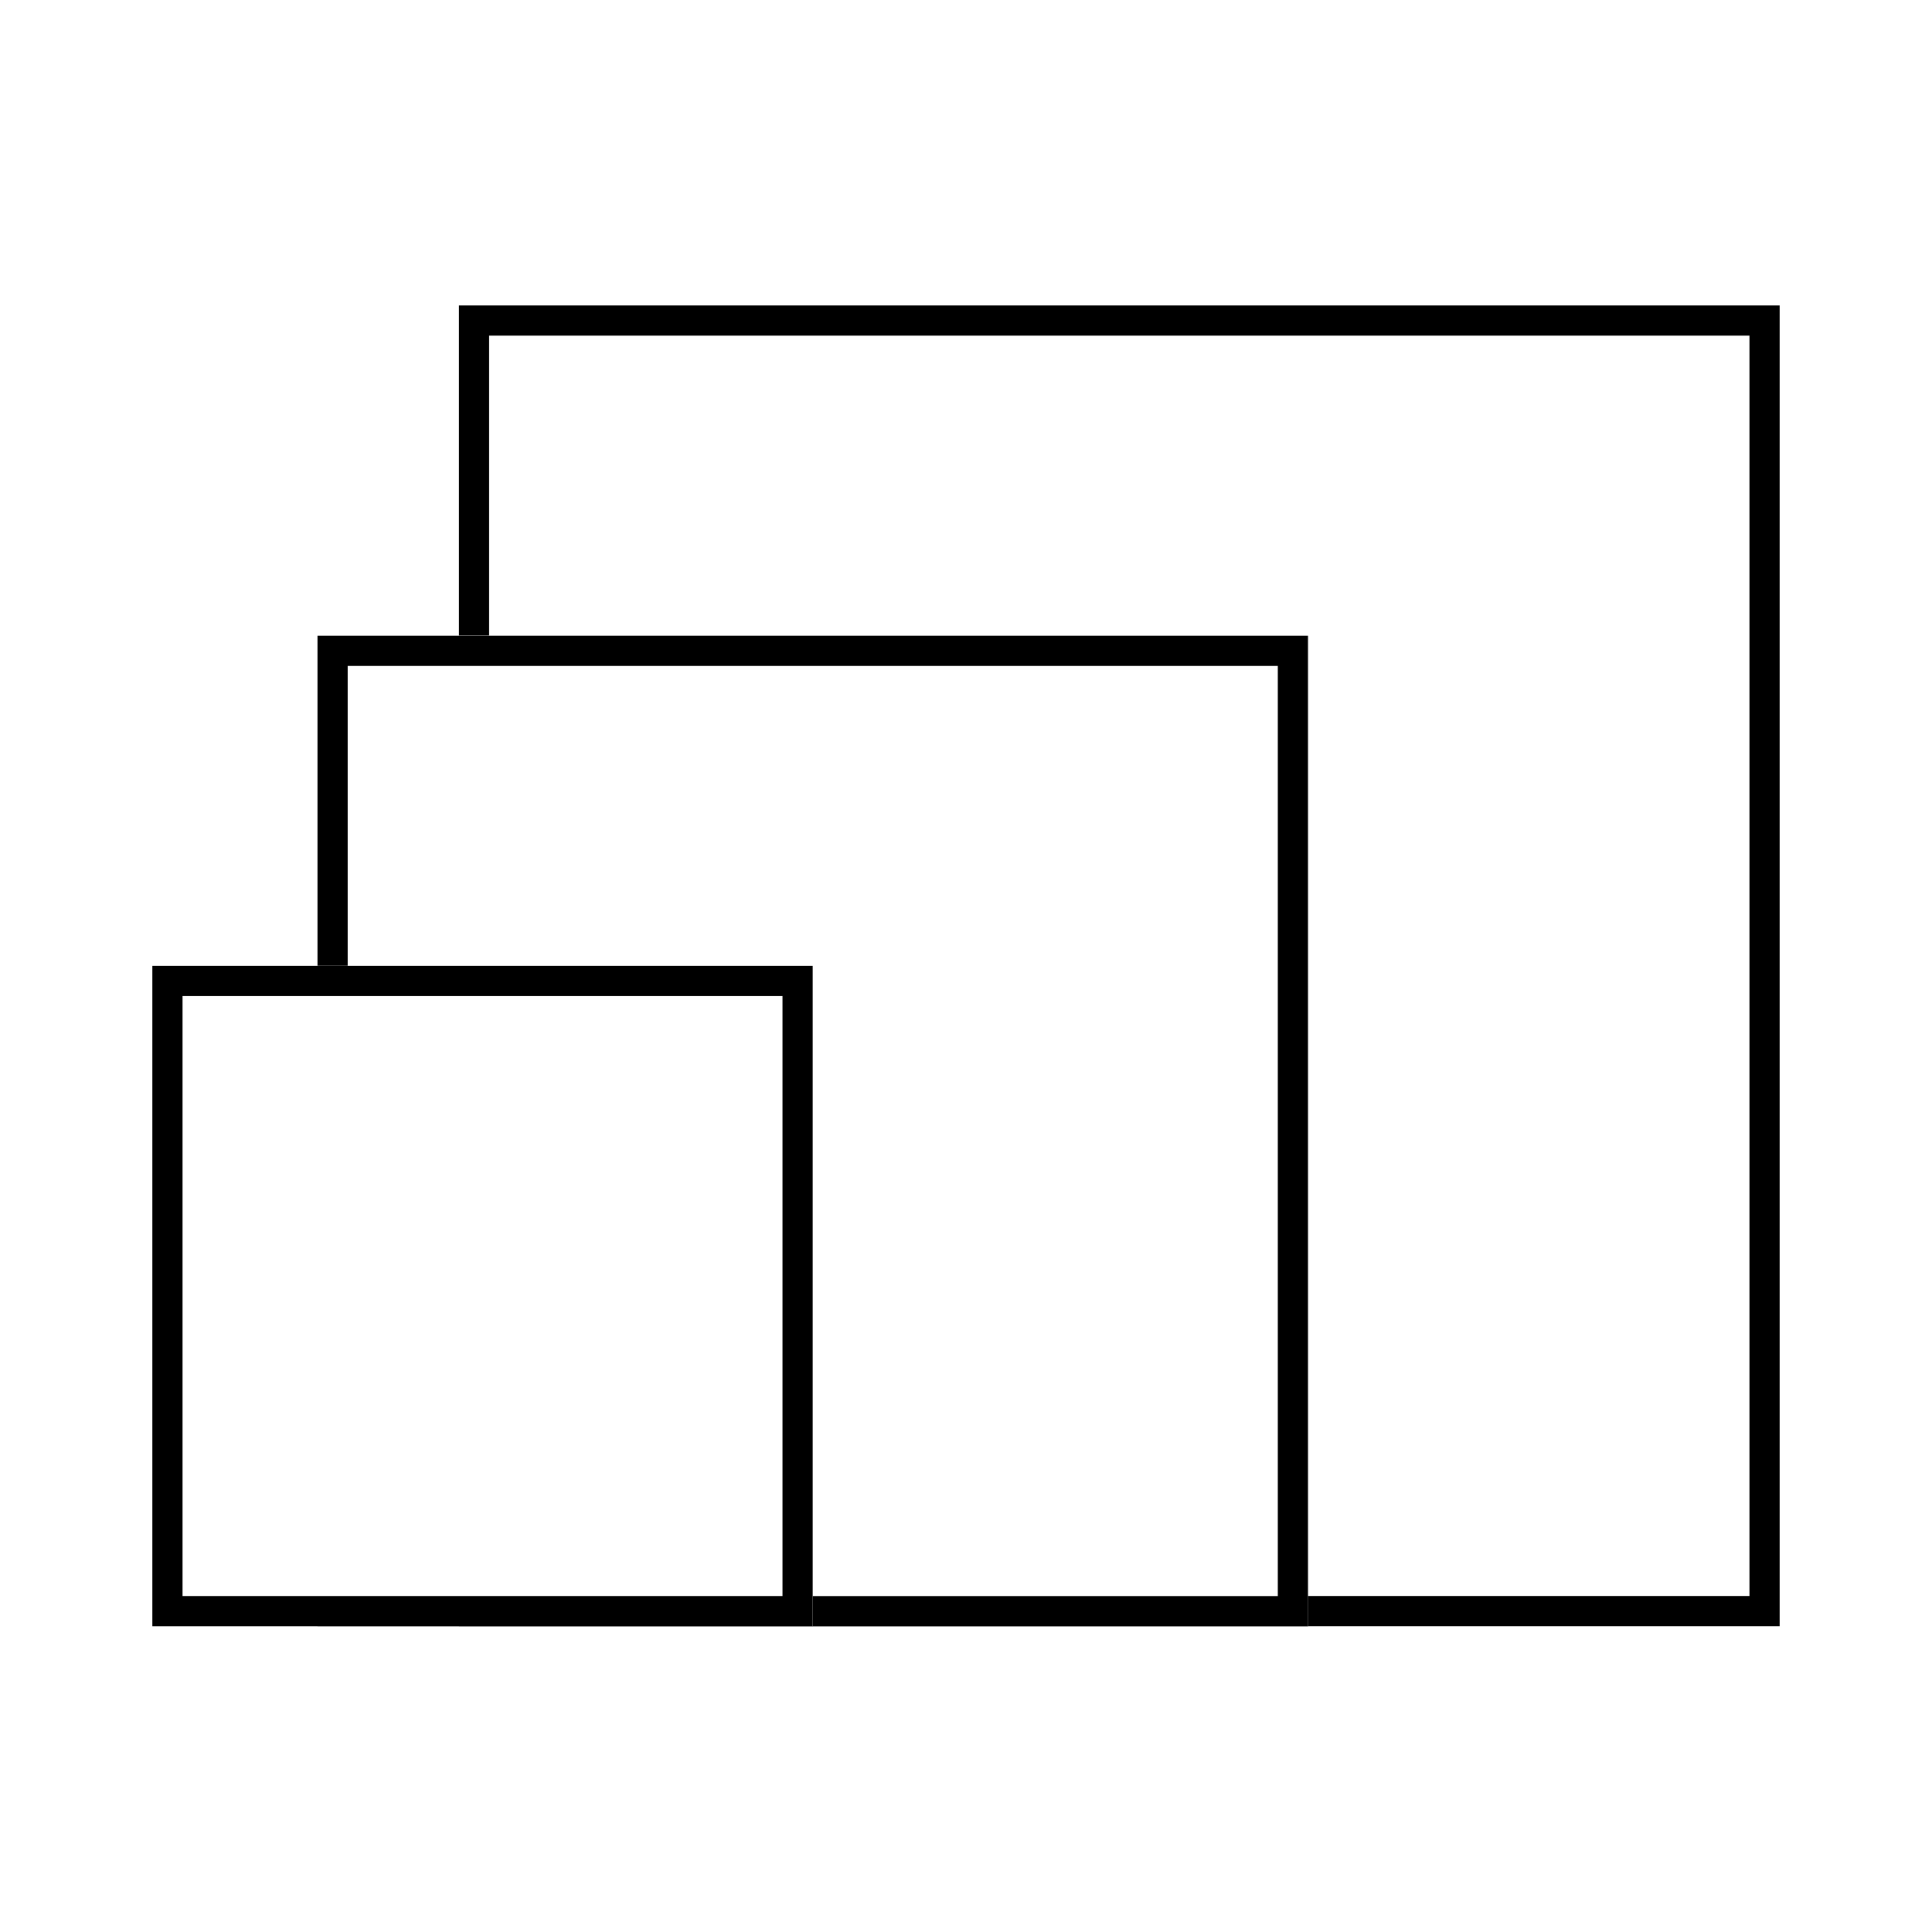
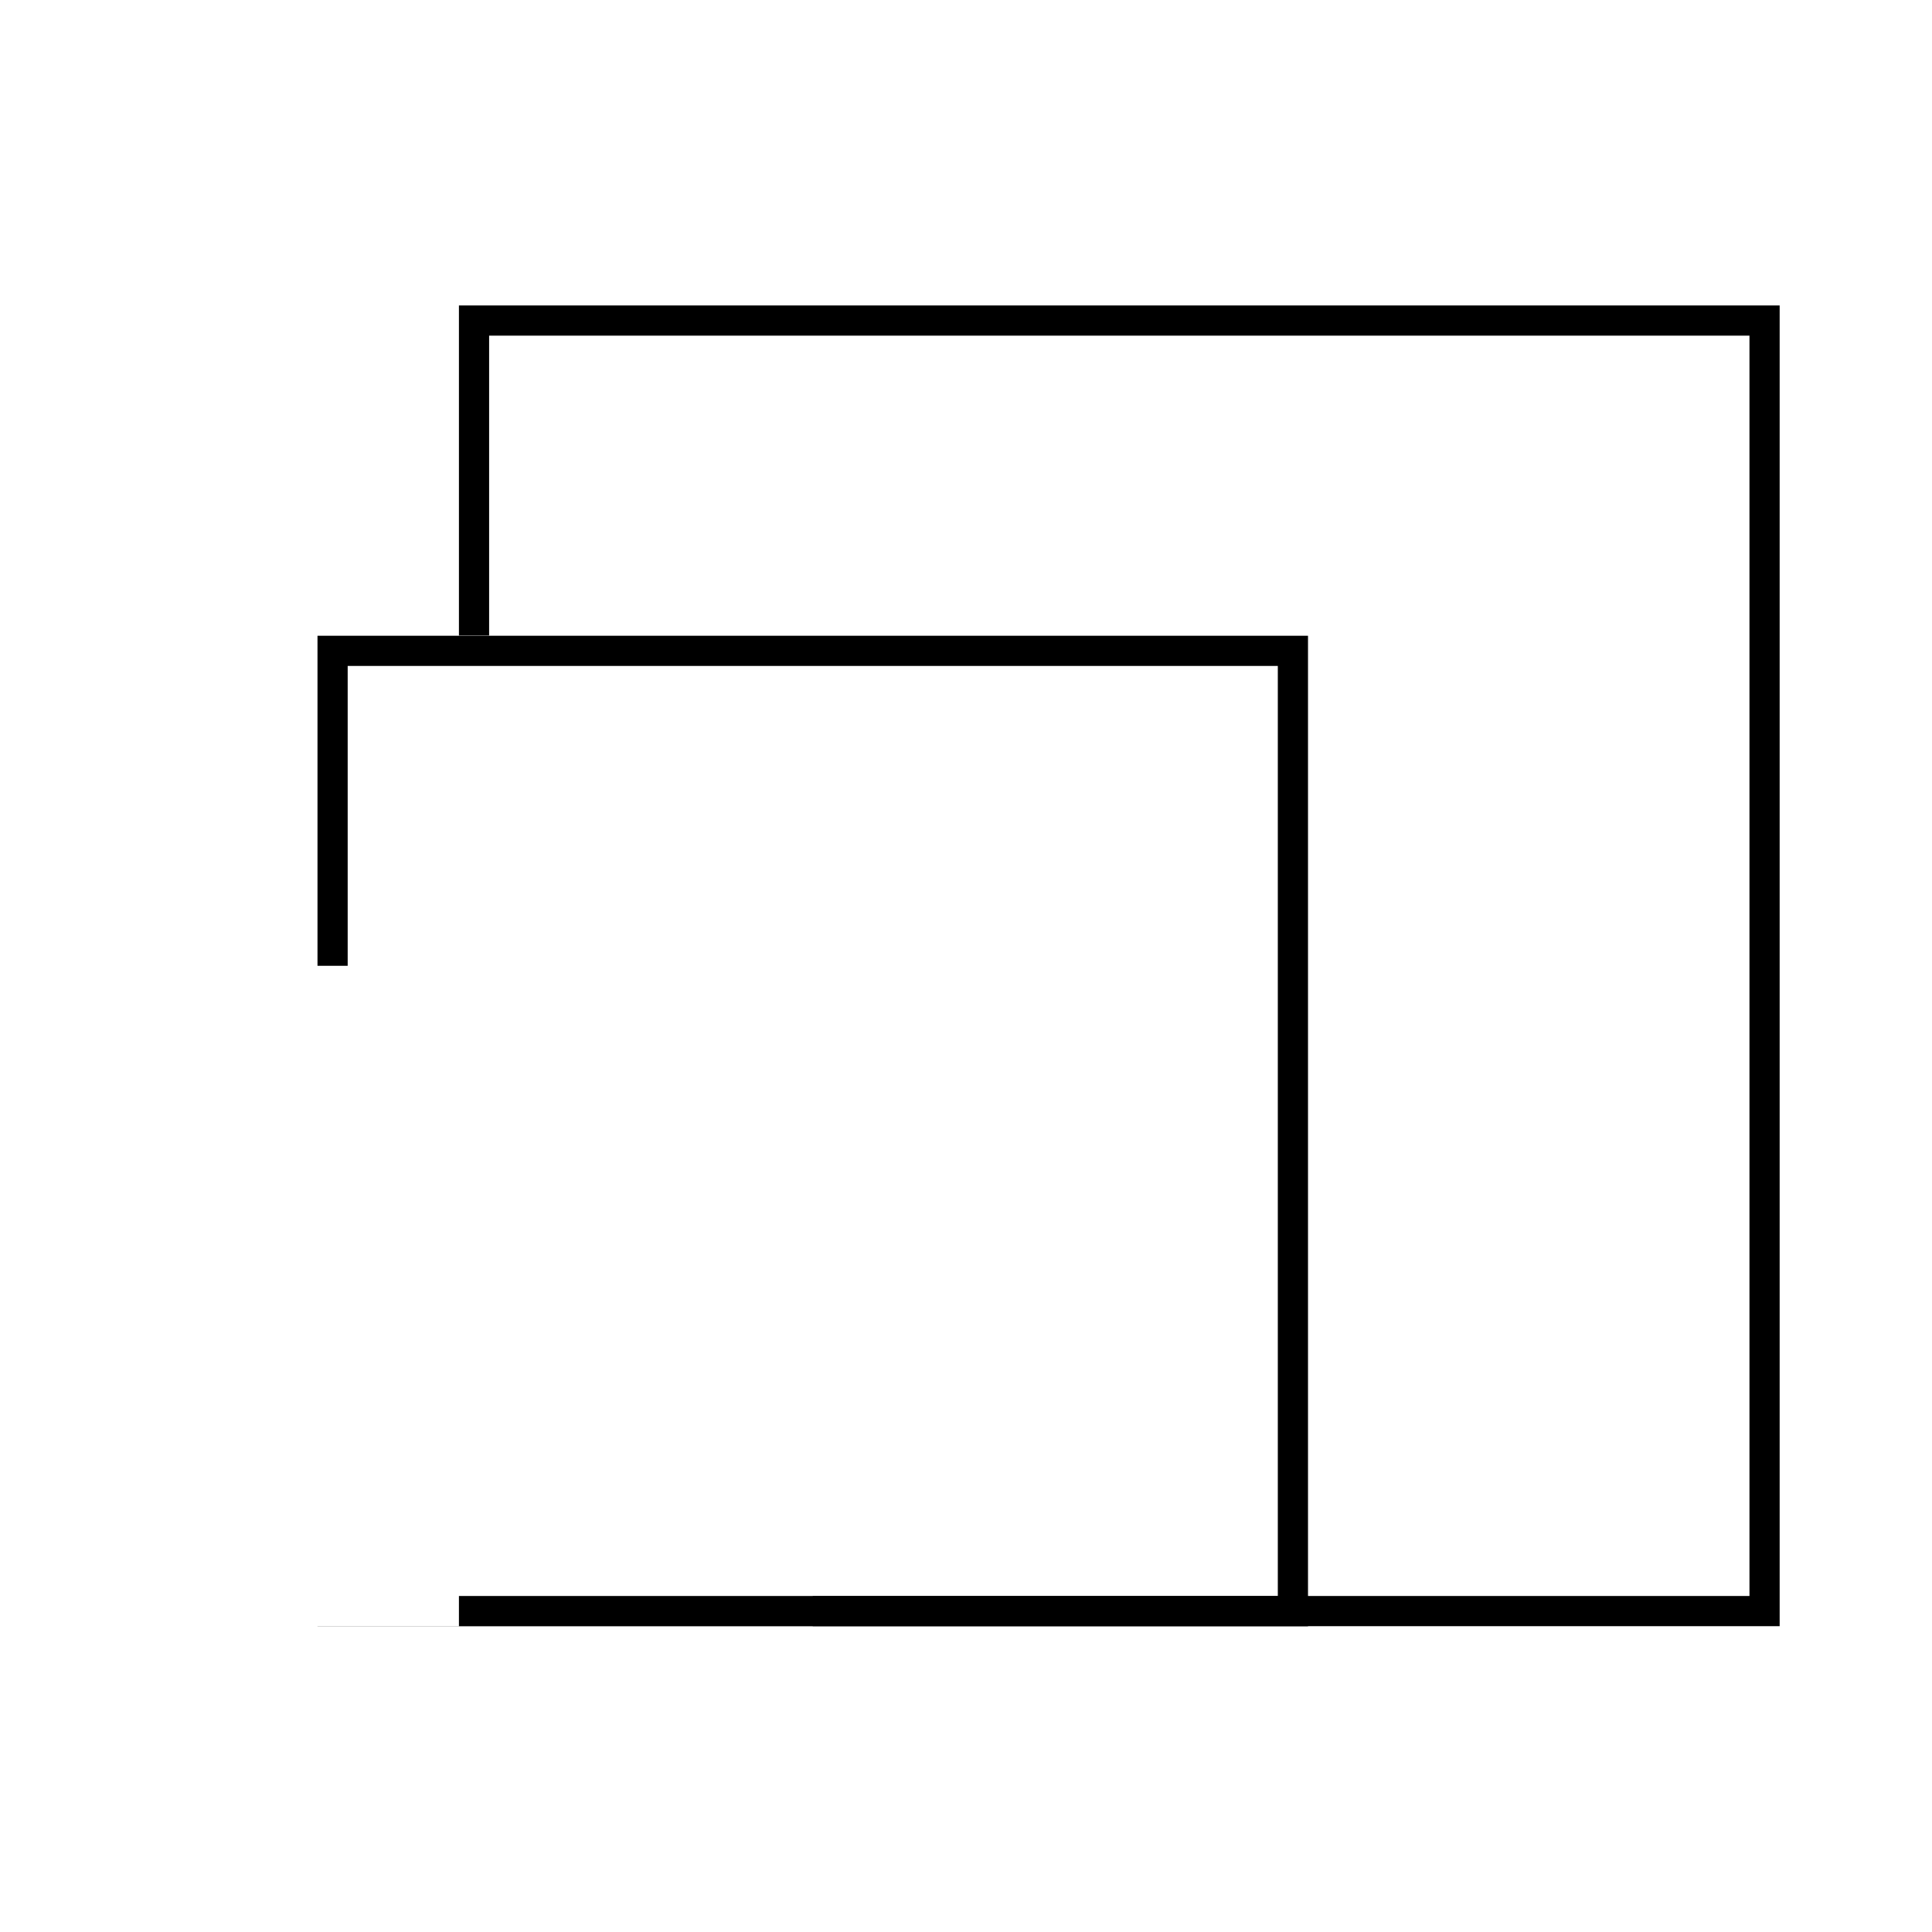
<svg xmlns="http://www.w3.org/2000/svg" width="48" height="48" viewBox="0 0 48 48" fill="none">
  <g id="Group 246">
    <g id="Group 208">
-       <path id="Subtract" fill-rule="evenodd" clip-rule="evenodd" d="M12.152 8.339H43.465V39.652H32.496V40.399H11.402V40.402H44.215V7.589H11.402V15.79H12.152V8.339Z" fill="black" />
+       <path id="Subtract" fill-rule="evenodd" clip-rule="evenodd" d="M12.152 8.339H43.465V39.652H32.496H11.402V40.402H44.215V7.589H11.402V15.79H12.152V8.339Z" fill="black" />
      <path id="Subtract_2" fill-rule="evenodd" clip-rule="evenodd" d="M8.638 16.545H31.747V39.654H20.192V40.401H7.888V40.404H32.497V15.795H7.888V23.995H8.638V16.545Z" fill="black" />
-       <path id="Rectangle 370 (Stroke)" fill-rule="evenodd" clip-rule="evenodd" d="M19.441 24.747H4.535V39.653H19.441V24.747ZM3.785 23.997V40.403H20.191V23.997H3.785Z" fill="black" />
    </g>
  </g>
</svg>